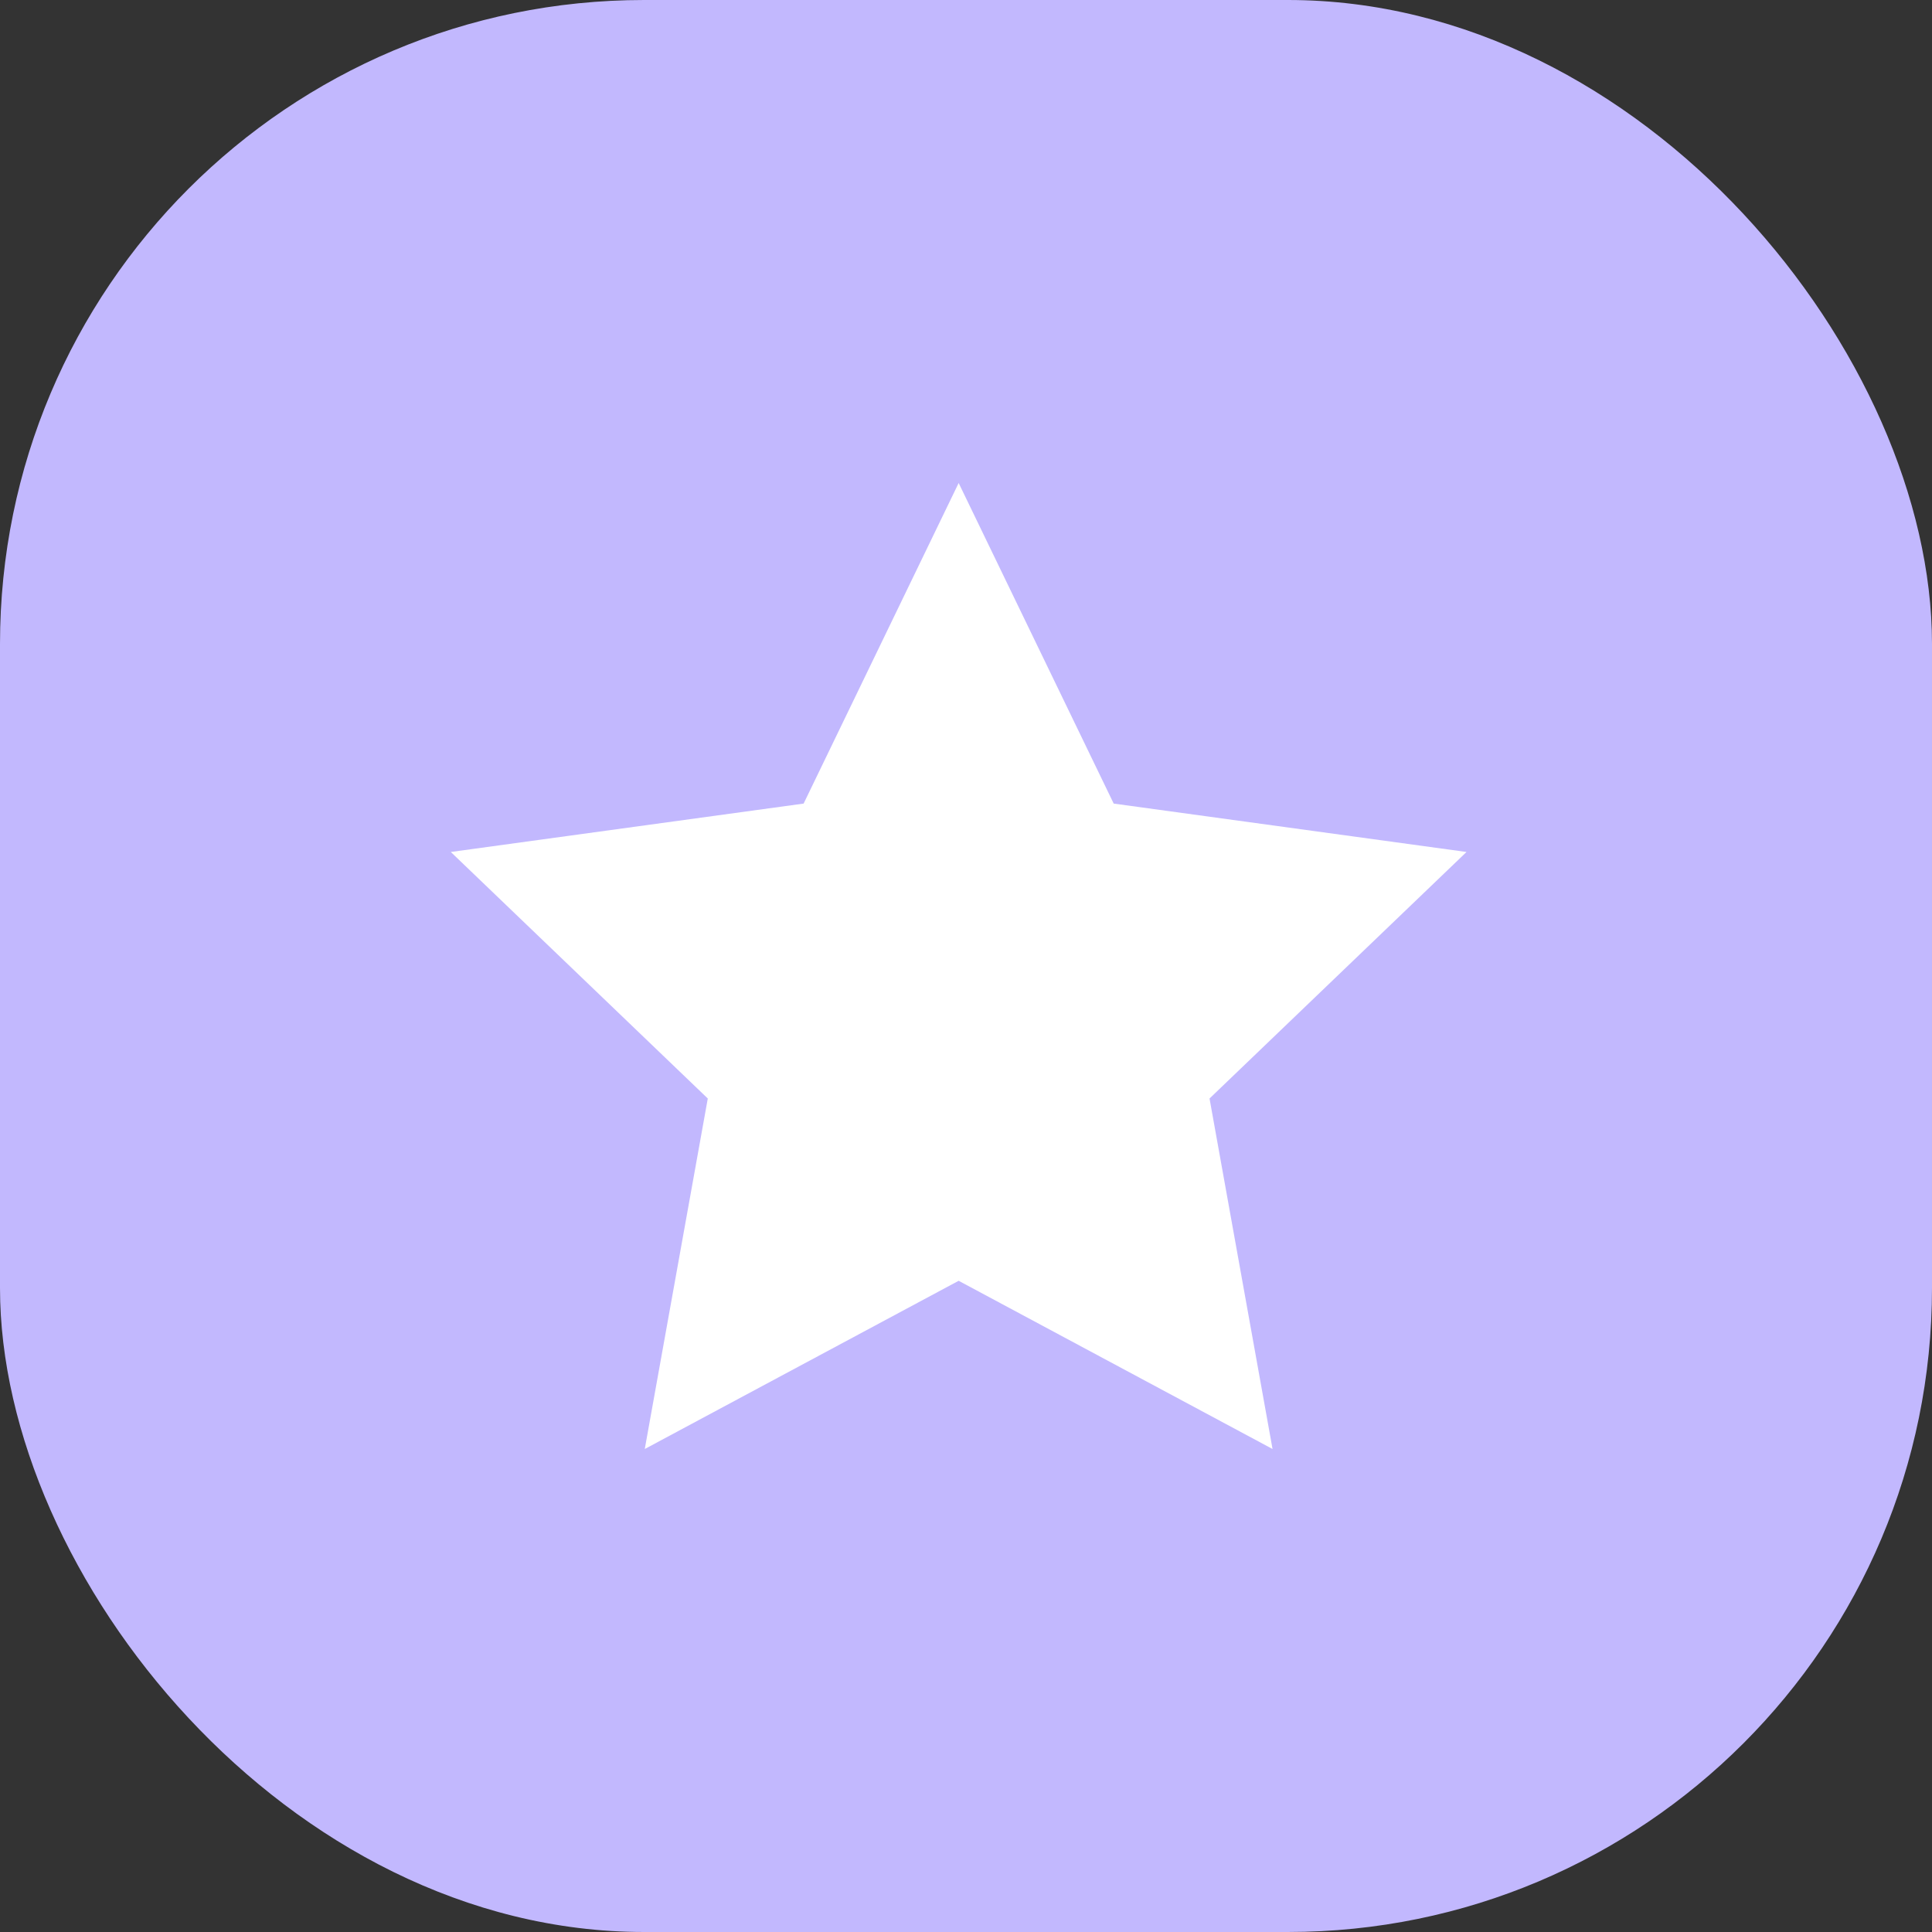
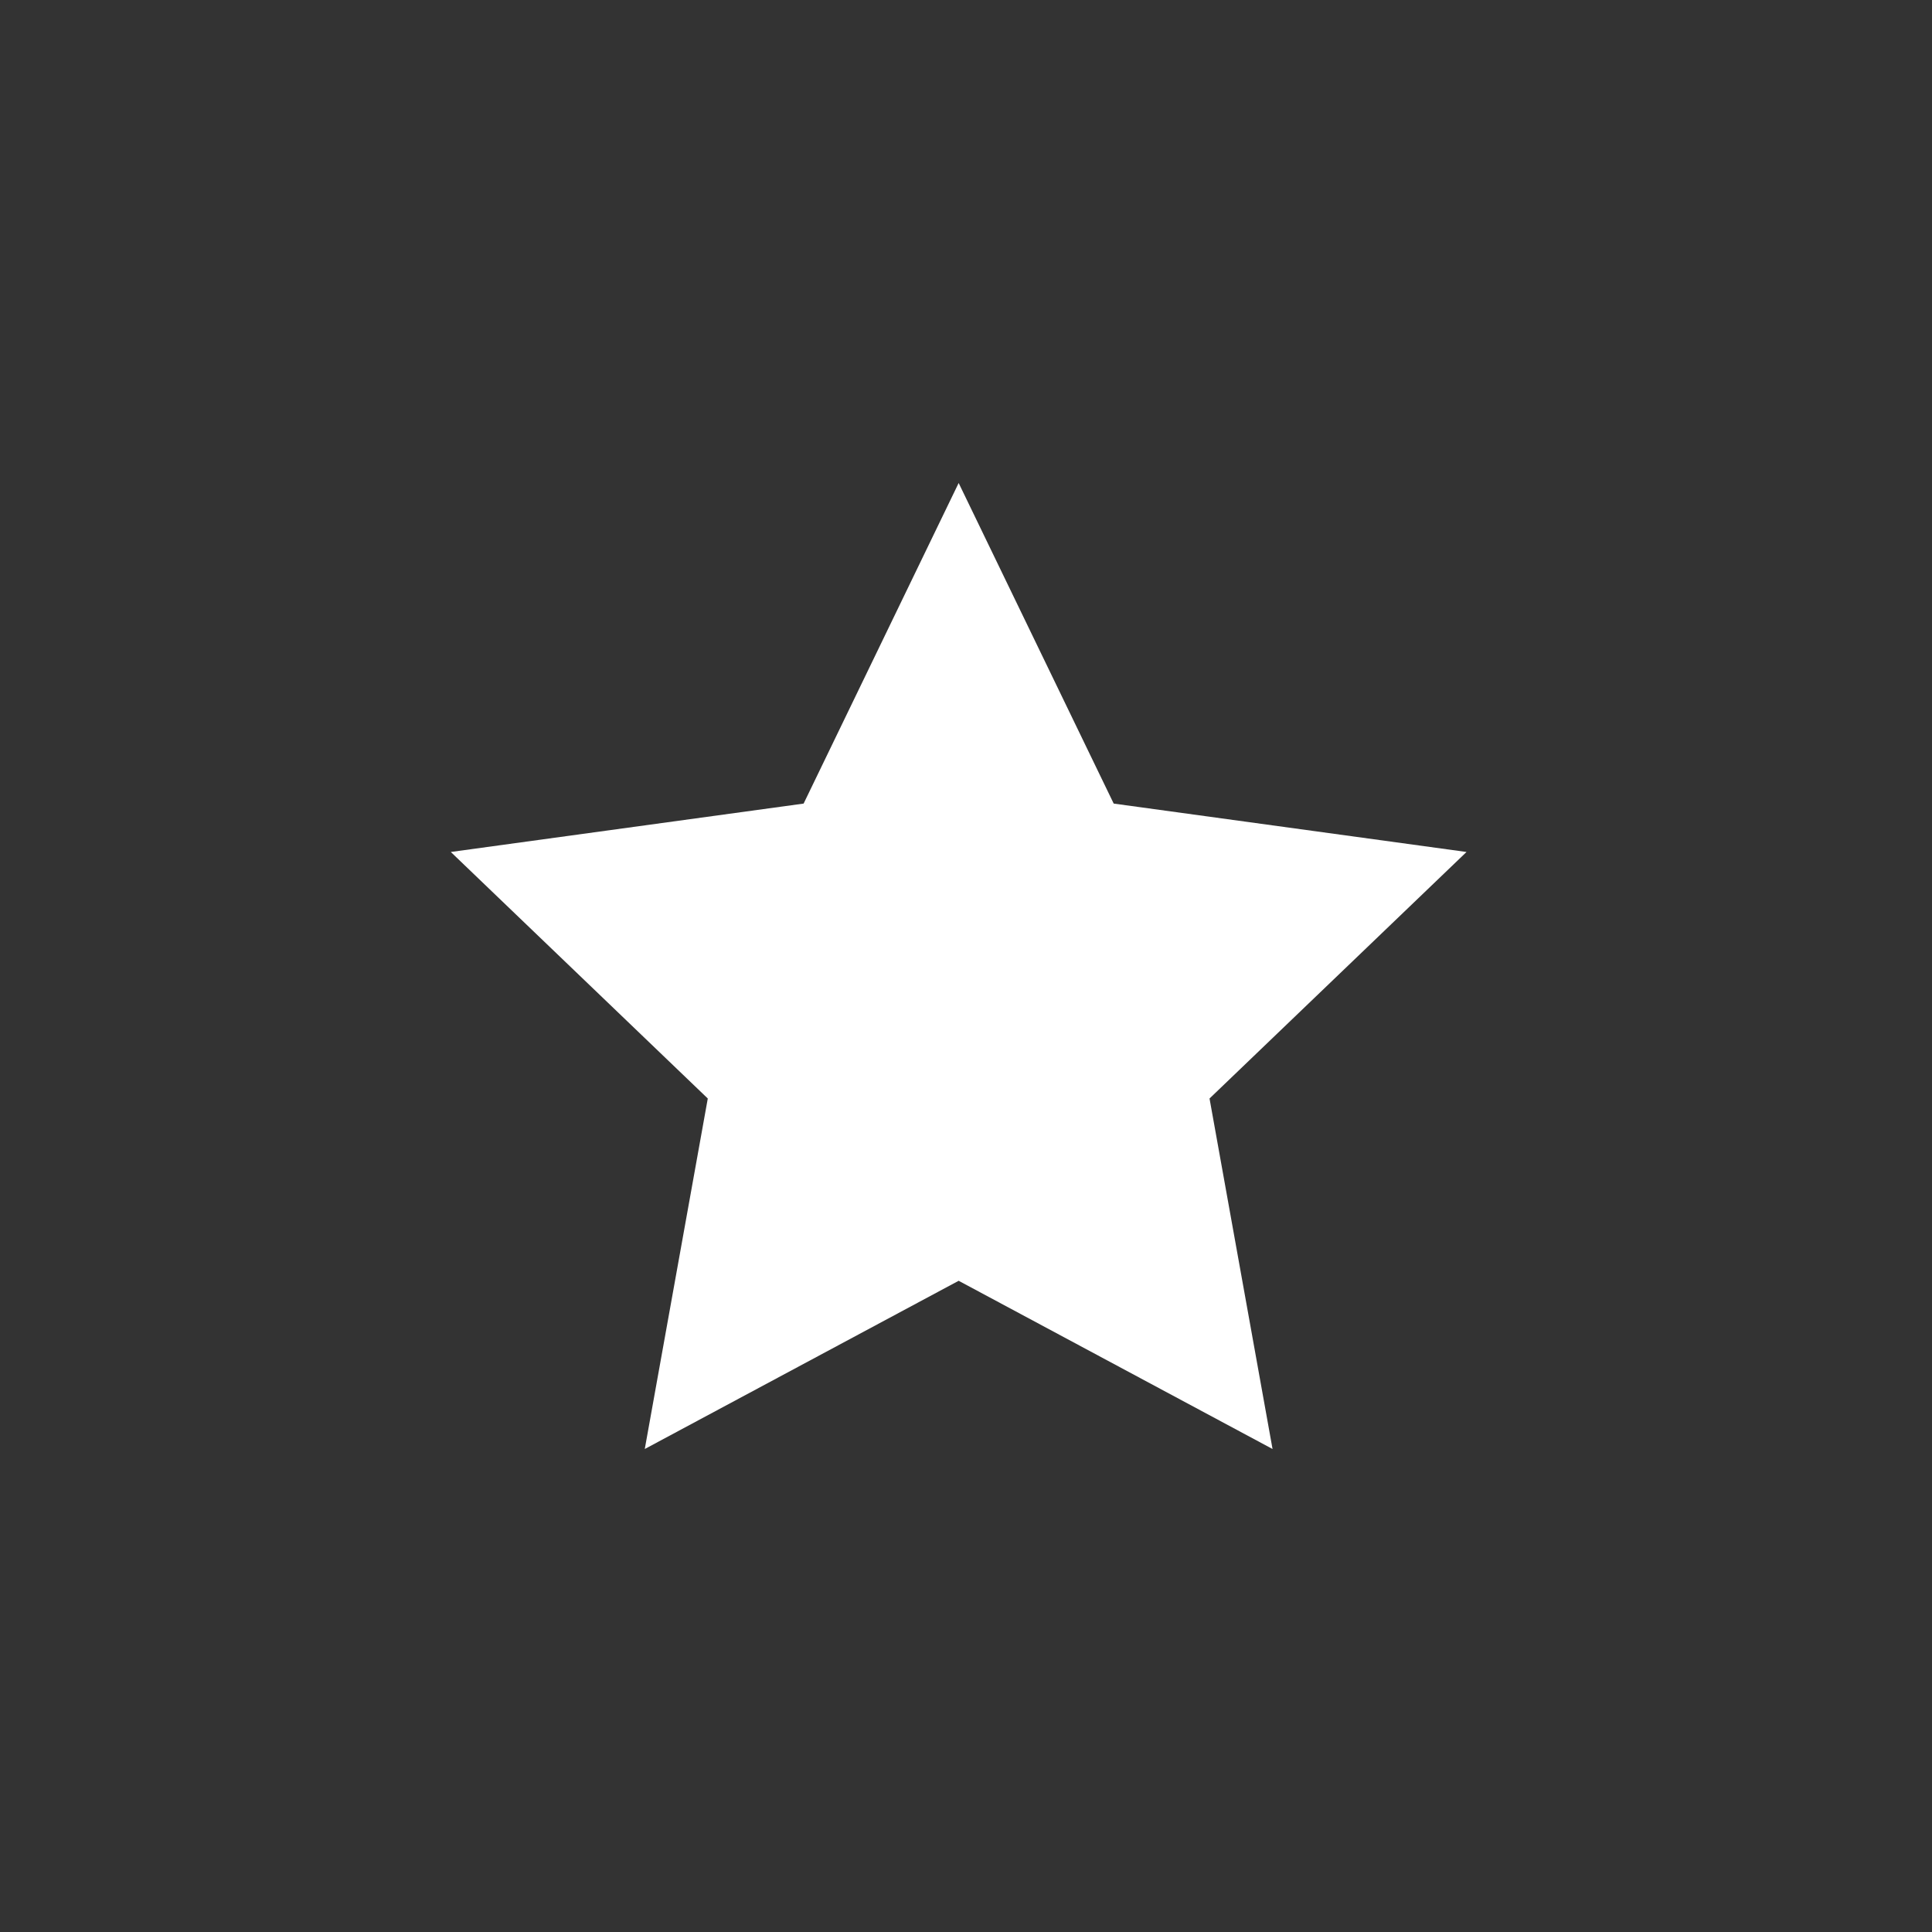
<svg xmlns="http://www.w3.org/2000/svg" width="60" height="60" viewBox="0 0 60 60" fill="none">
  <rect x="0" y="0" width="60" height="60" fill="#333333" stroke="none" />
-   <rect width="60" height="60" rx="20" fill="#C2B8FE" />
-   <path d="M29.772 15L34.587 24.956L45.544 26.459L37.563 34.115L39.52 45L29.772 39.776L20.024 45L21.981 34.115L14 26.459L24.957 24.956L29.772 15Z" fill="white" />
+   <path d="M29.772 15L34.587 24.956L45.544 26.459L37.563 34.115L39.52 45L29.772 39.776L20.024 45L21.981 34.115L14 26.459L24.957 24.956Z" fill="white" />
</svg>